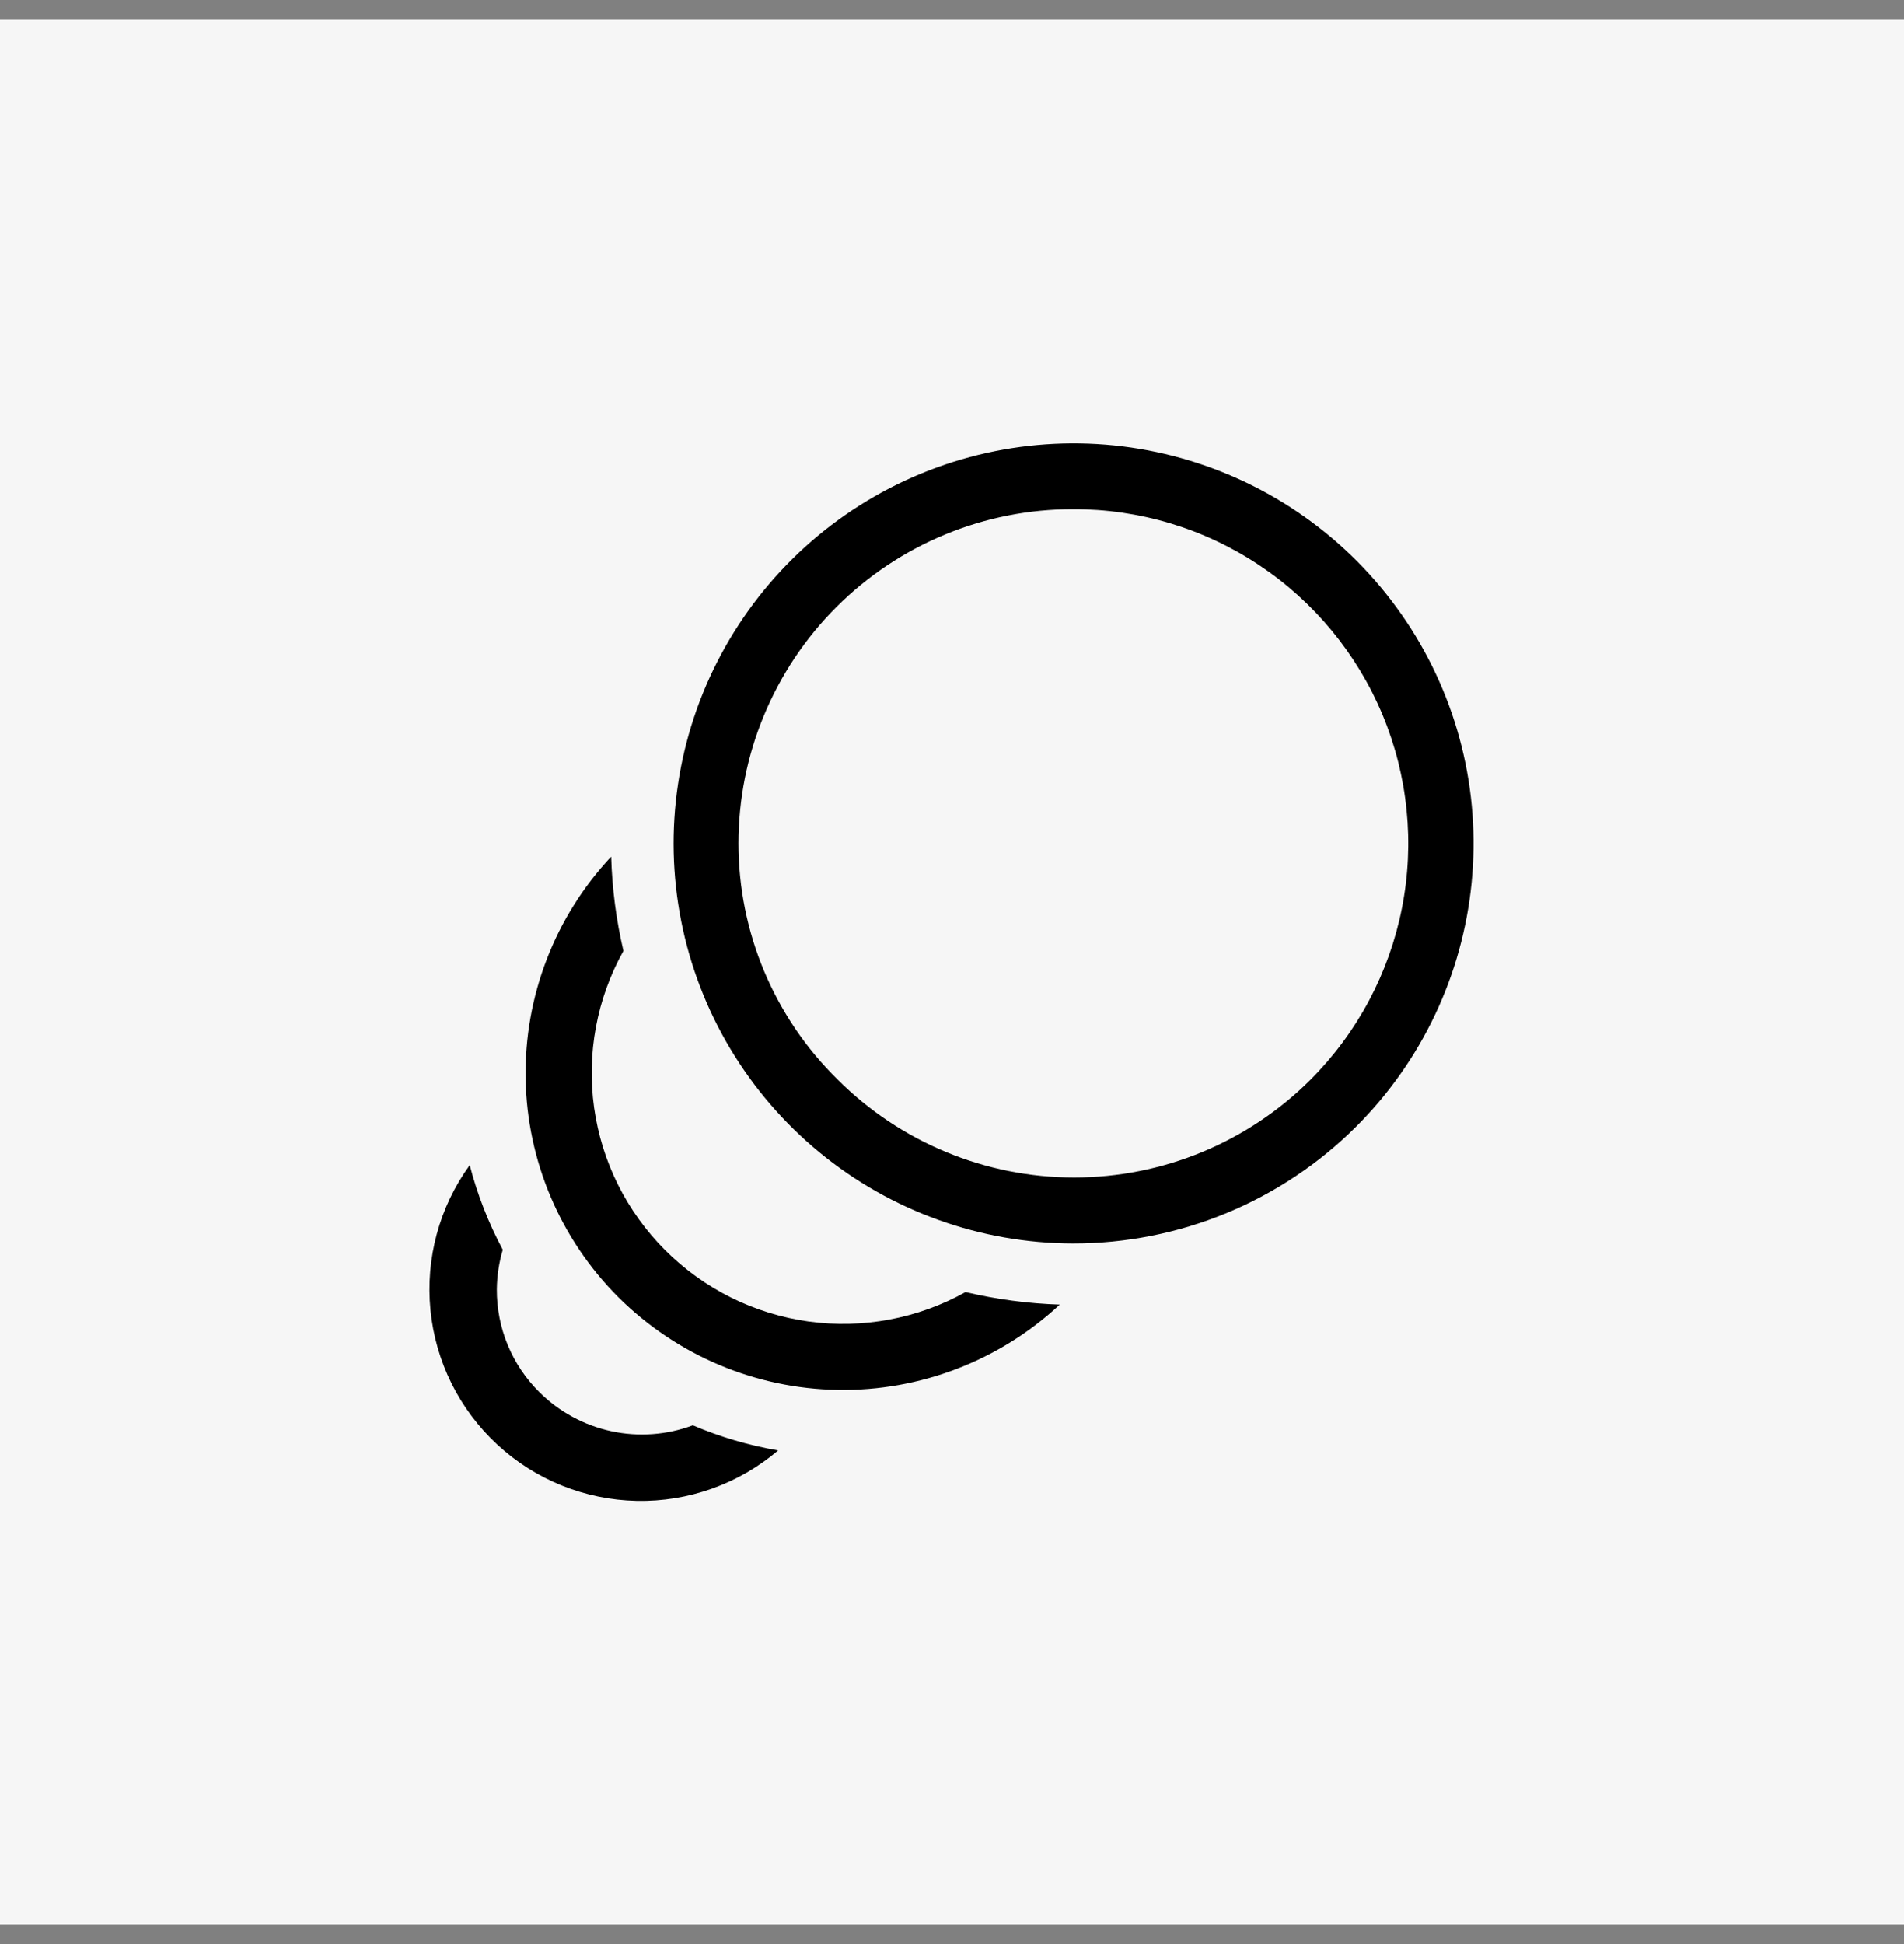
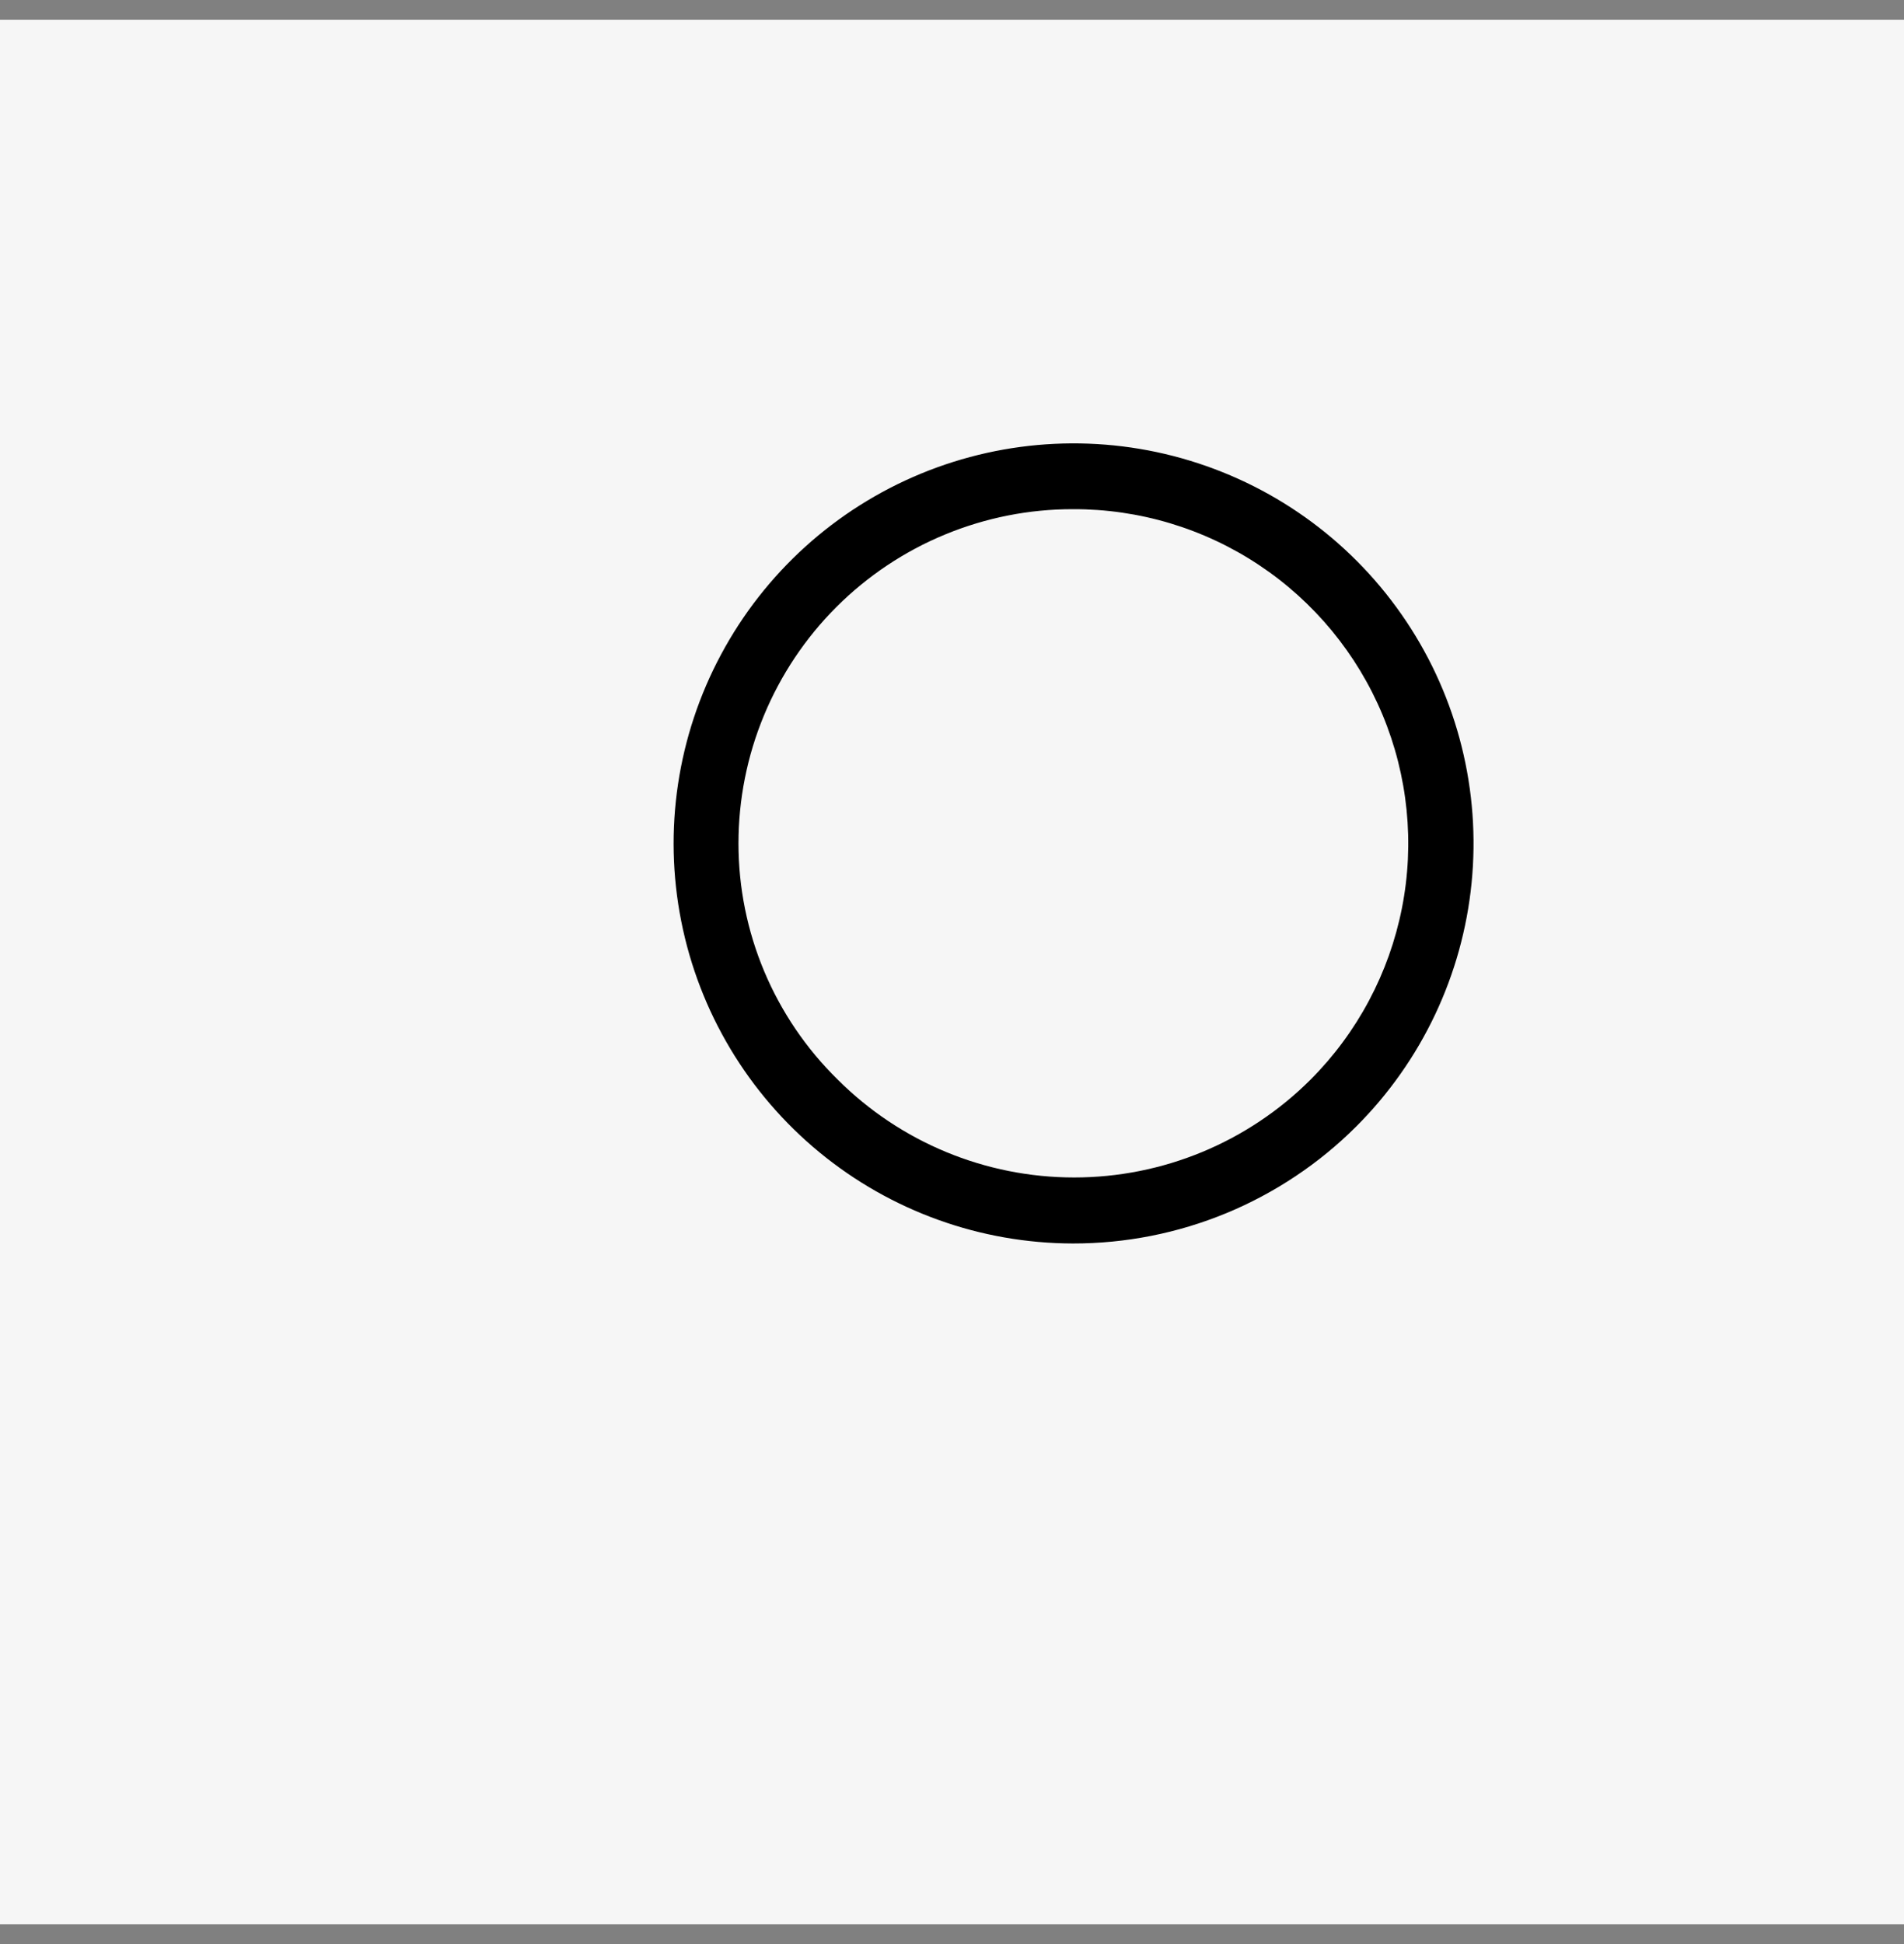
<svg xmlns="http://www.w3.org/2000/svg" width="48" height="49" viewBox="0 0 48 49" fill="none">
  <rect x="0" y="0" width="48" height="49" fill="#808080" stroke="none" />
  <rect width="48" height="48" transform="translate(0 0.5)" fill="#F6F6F6" />
-   <path d="M17.467 35.925C16.81 36.17 16.097 36.222 15.411 36.074C14.726 35.926 14.097 35.585 13.6 35.091C13.257 34.753 12.986 34.349 12.801 33.904C12.616 33.459 12.523 32.981 12.525 32.499C12.529 32.161 12.579 31.824 12.675 31.5C12.314 30.824 12.034 30.108 11.842 29.366C11.076 30.422 10.724 31.723 10.852 33.021C10.98 34.32 11.58 35.526 12.538 36.412C13.496 37.298 14.745 37.802 16.05 37.829C17.354 37.856 18.623 37.404 19.617 36.558C18.878 36.431 18.156 36.219 17.467 35.925Z" fill="black" />
-   <path d="M24.342 32.567C23.138 33.238 21.748 33.498 20.382 33.309C19.017 33.119 17.751 32.49 16.775 31.517C15.8 30.545 15.169 29.282 14.978 27.919C14.787 26.556 15.046 25.169 15.717 23.967C15.534 23.187 15.431 22.392 15.408 21.592C13.99 23.104 13.216 25.11 13.251 27.183C13.285 29.256 14.124 31.235 15.592 32.7C17.063 34.162 19.043 34.998 21.117 35.033C23.191 35.067 25.198 34.297 26.717 32.883C25.916 32.857 25.121 32.751 24.342 32.567Z" fill="black" />
  <path d="M27.05 31.342C24.718 31.338 22.459 30.526 20.658 29.044C18.857 27.562 17.625 25.502 17.173 23.214C16.721 20.925 17.076 18.551 18.178 16.496C19.279 14.44 21.06 12.829 23.215 11.939C25.371 11.049 27.769 10.933 30 11.612C32.232 12.291 34.159 13.722 35.453 15.663C36.748 17.603 37.329 19.932 37.099 22.253C36.869 24.574 35.842 26.744 34.192 28.392C33.254 29.329 32.14 30.071 30.915 30.578C29.689 31.084 28.376 31.343 27.05 31.342ZM27.05 12.834C25.943 12.832 24.847 13.05 23.823 13.473C22.8 13.895 21.871 14.516 21.087 15.298C20.304 16.081 19.683 17.01 19.259 18.033C18.835 19.055 18.617 20.151 18.617 21.259C18.617 22.367 18.838 23.464 19.267 24.485C19.697 25.507 20.325 26.433 21.117 27.209C22.698 28.79 24.843 29.678 27.079 29.678C29.316 29.678 31.46 28.79 33.042 27.209C34.22 26.028 35.02 24.524 35.343 22.888C35.666 21.252 35.495 19.557 34.854 18.017C34.212 16.478 33.128 15.164 31.739 14.241C30.35 13.318 28.718 12.828 27.05 12.834Z" fill="black" />
</svg>